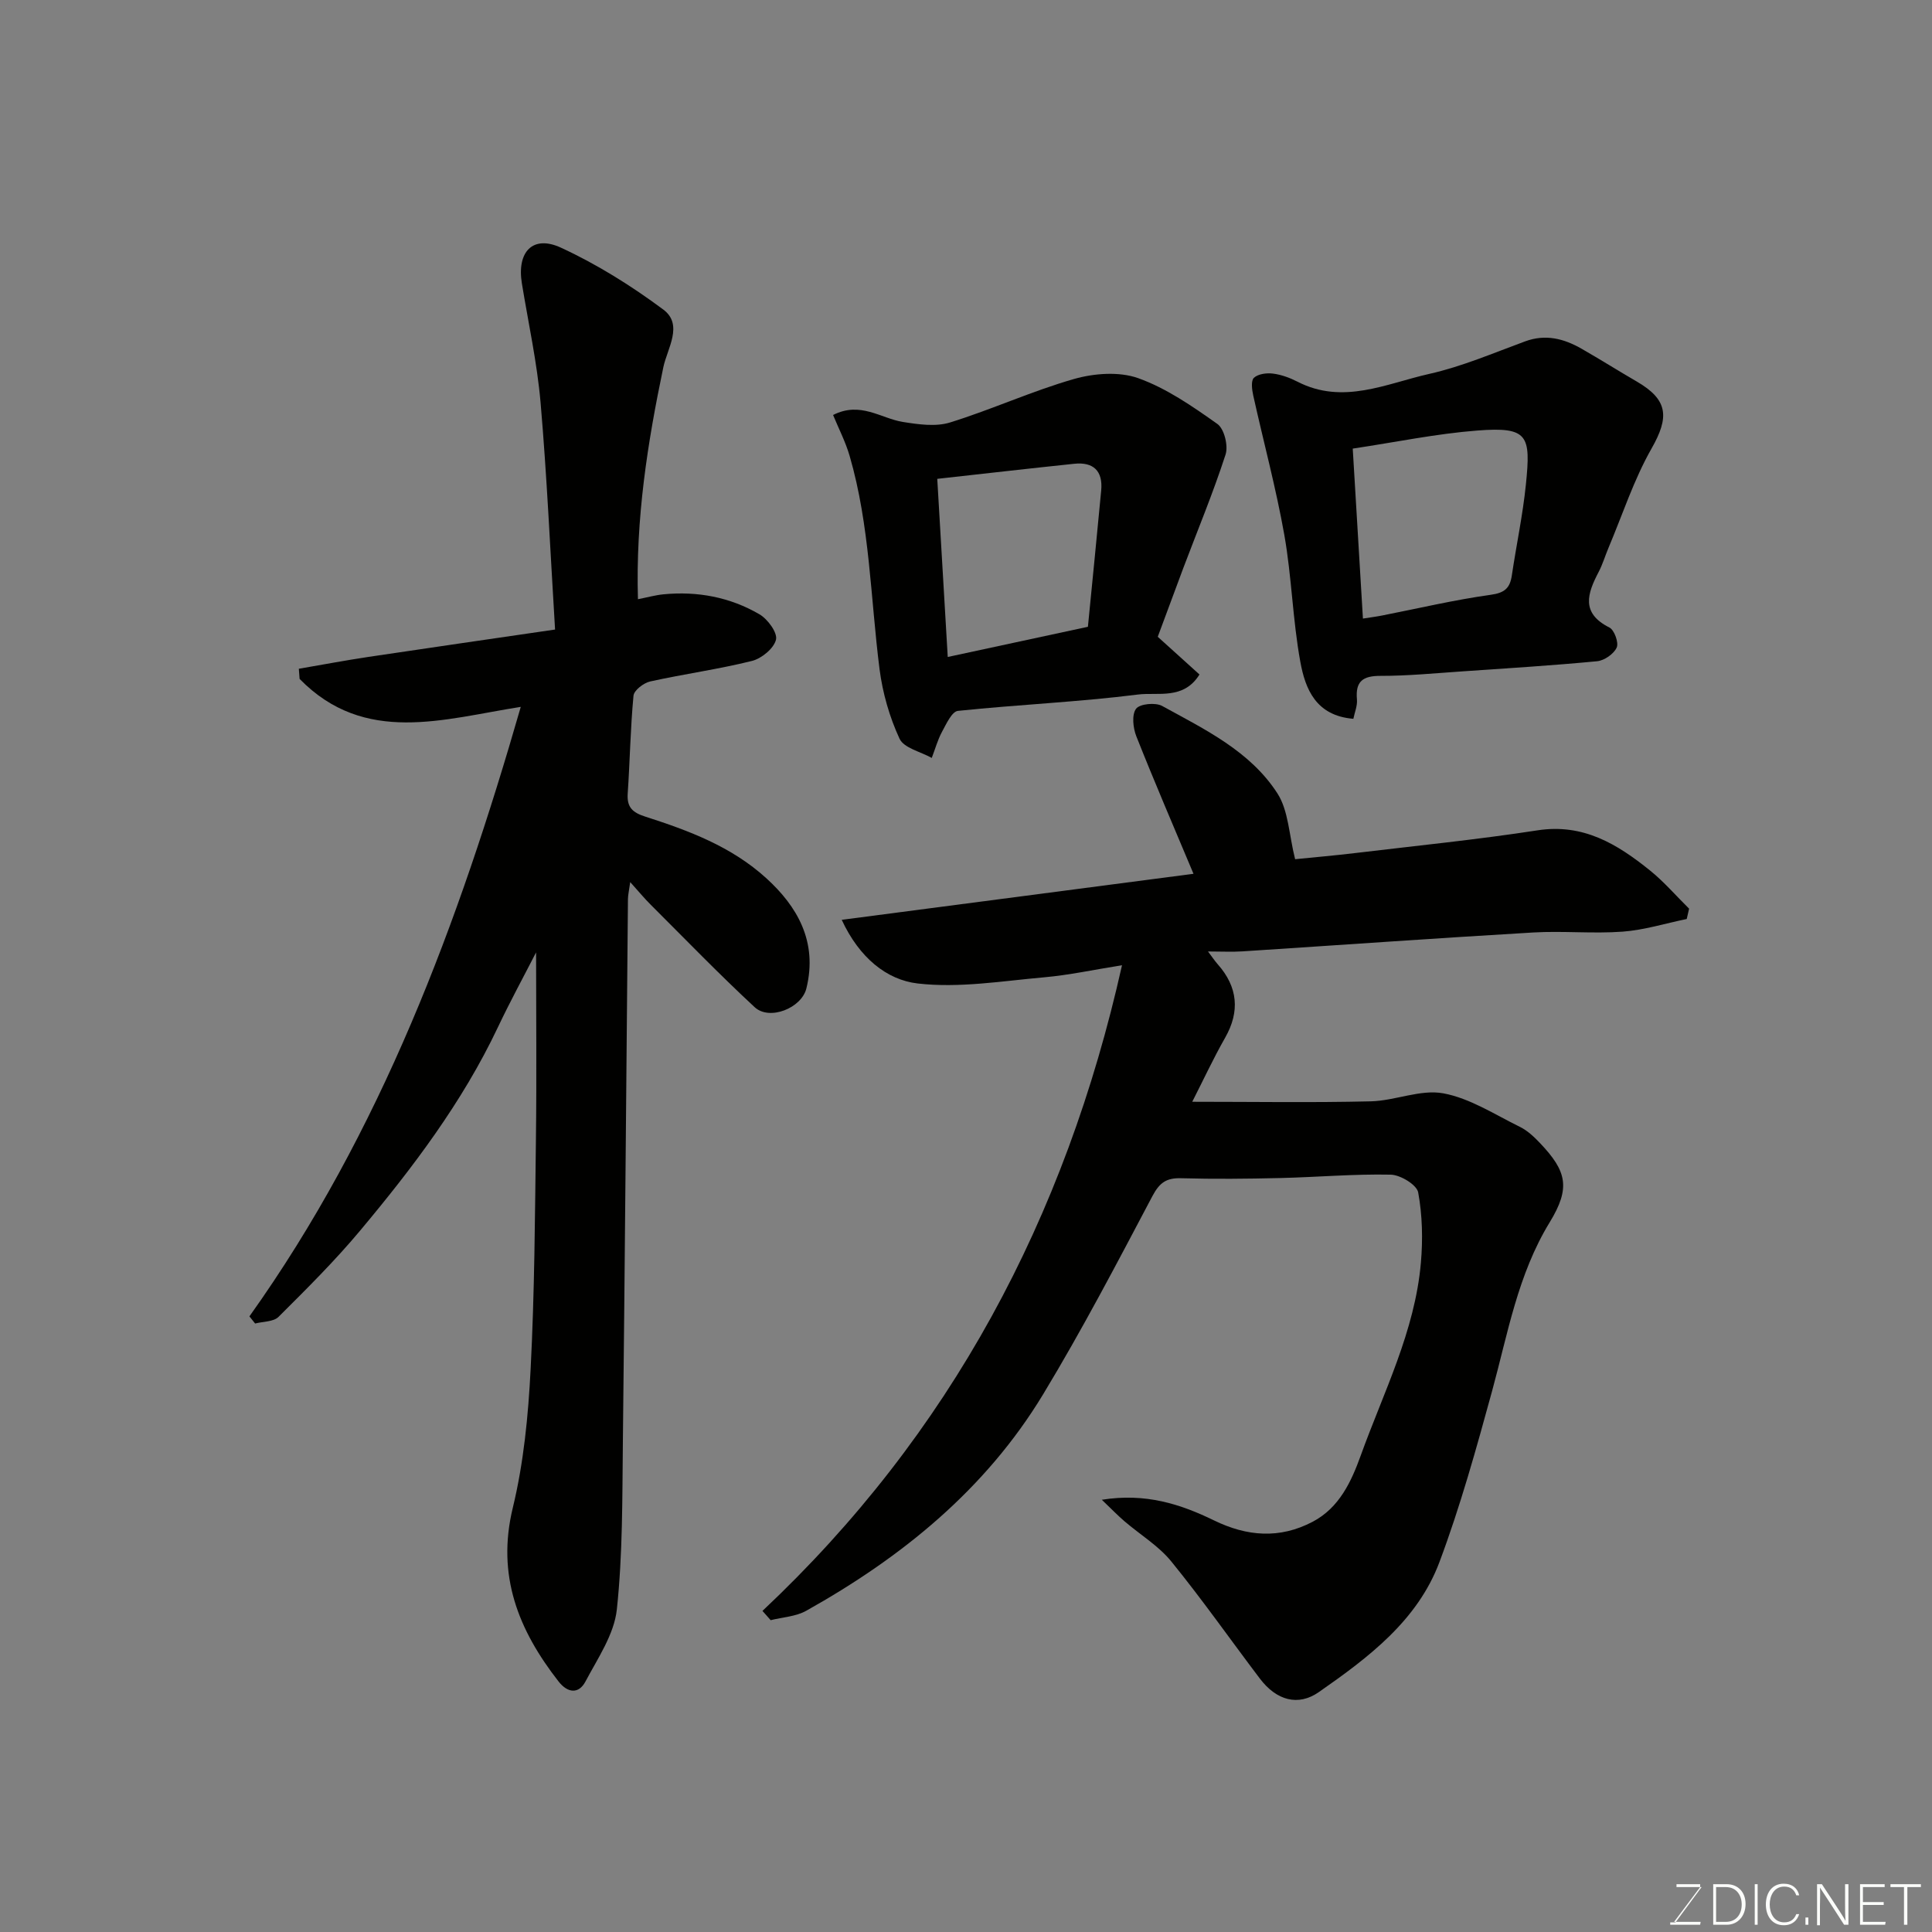
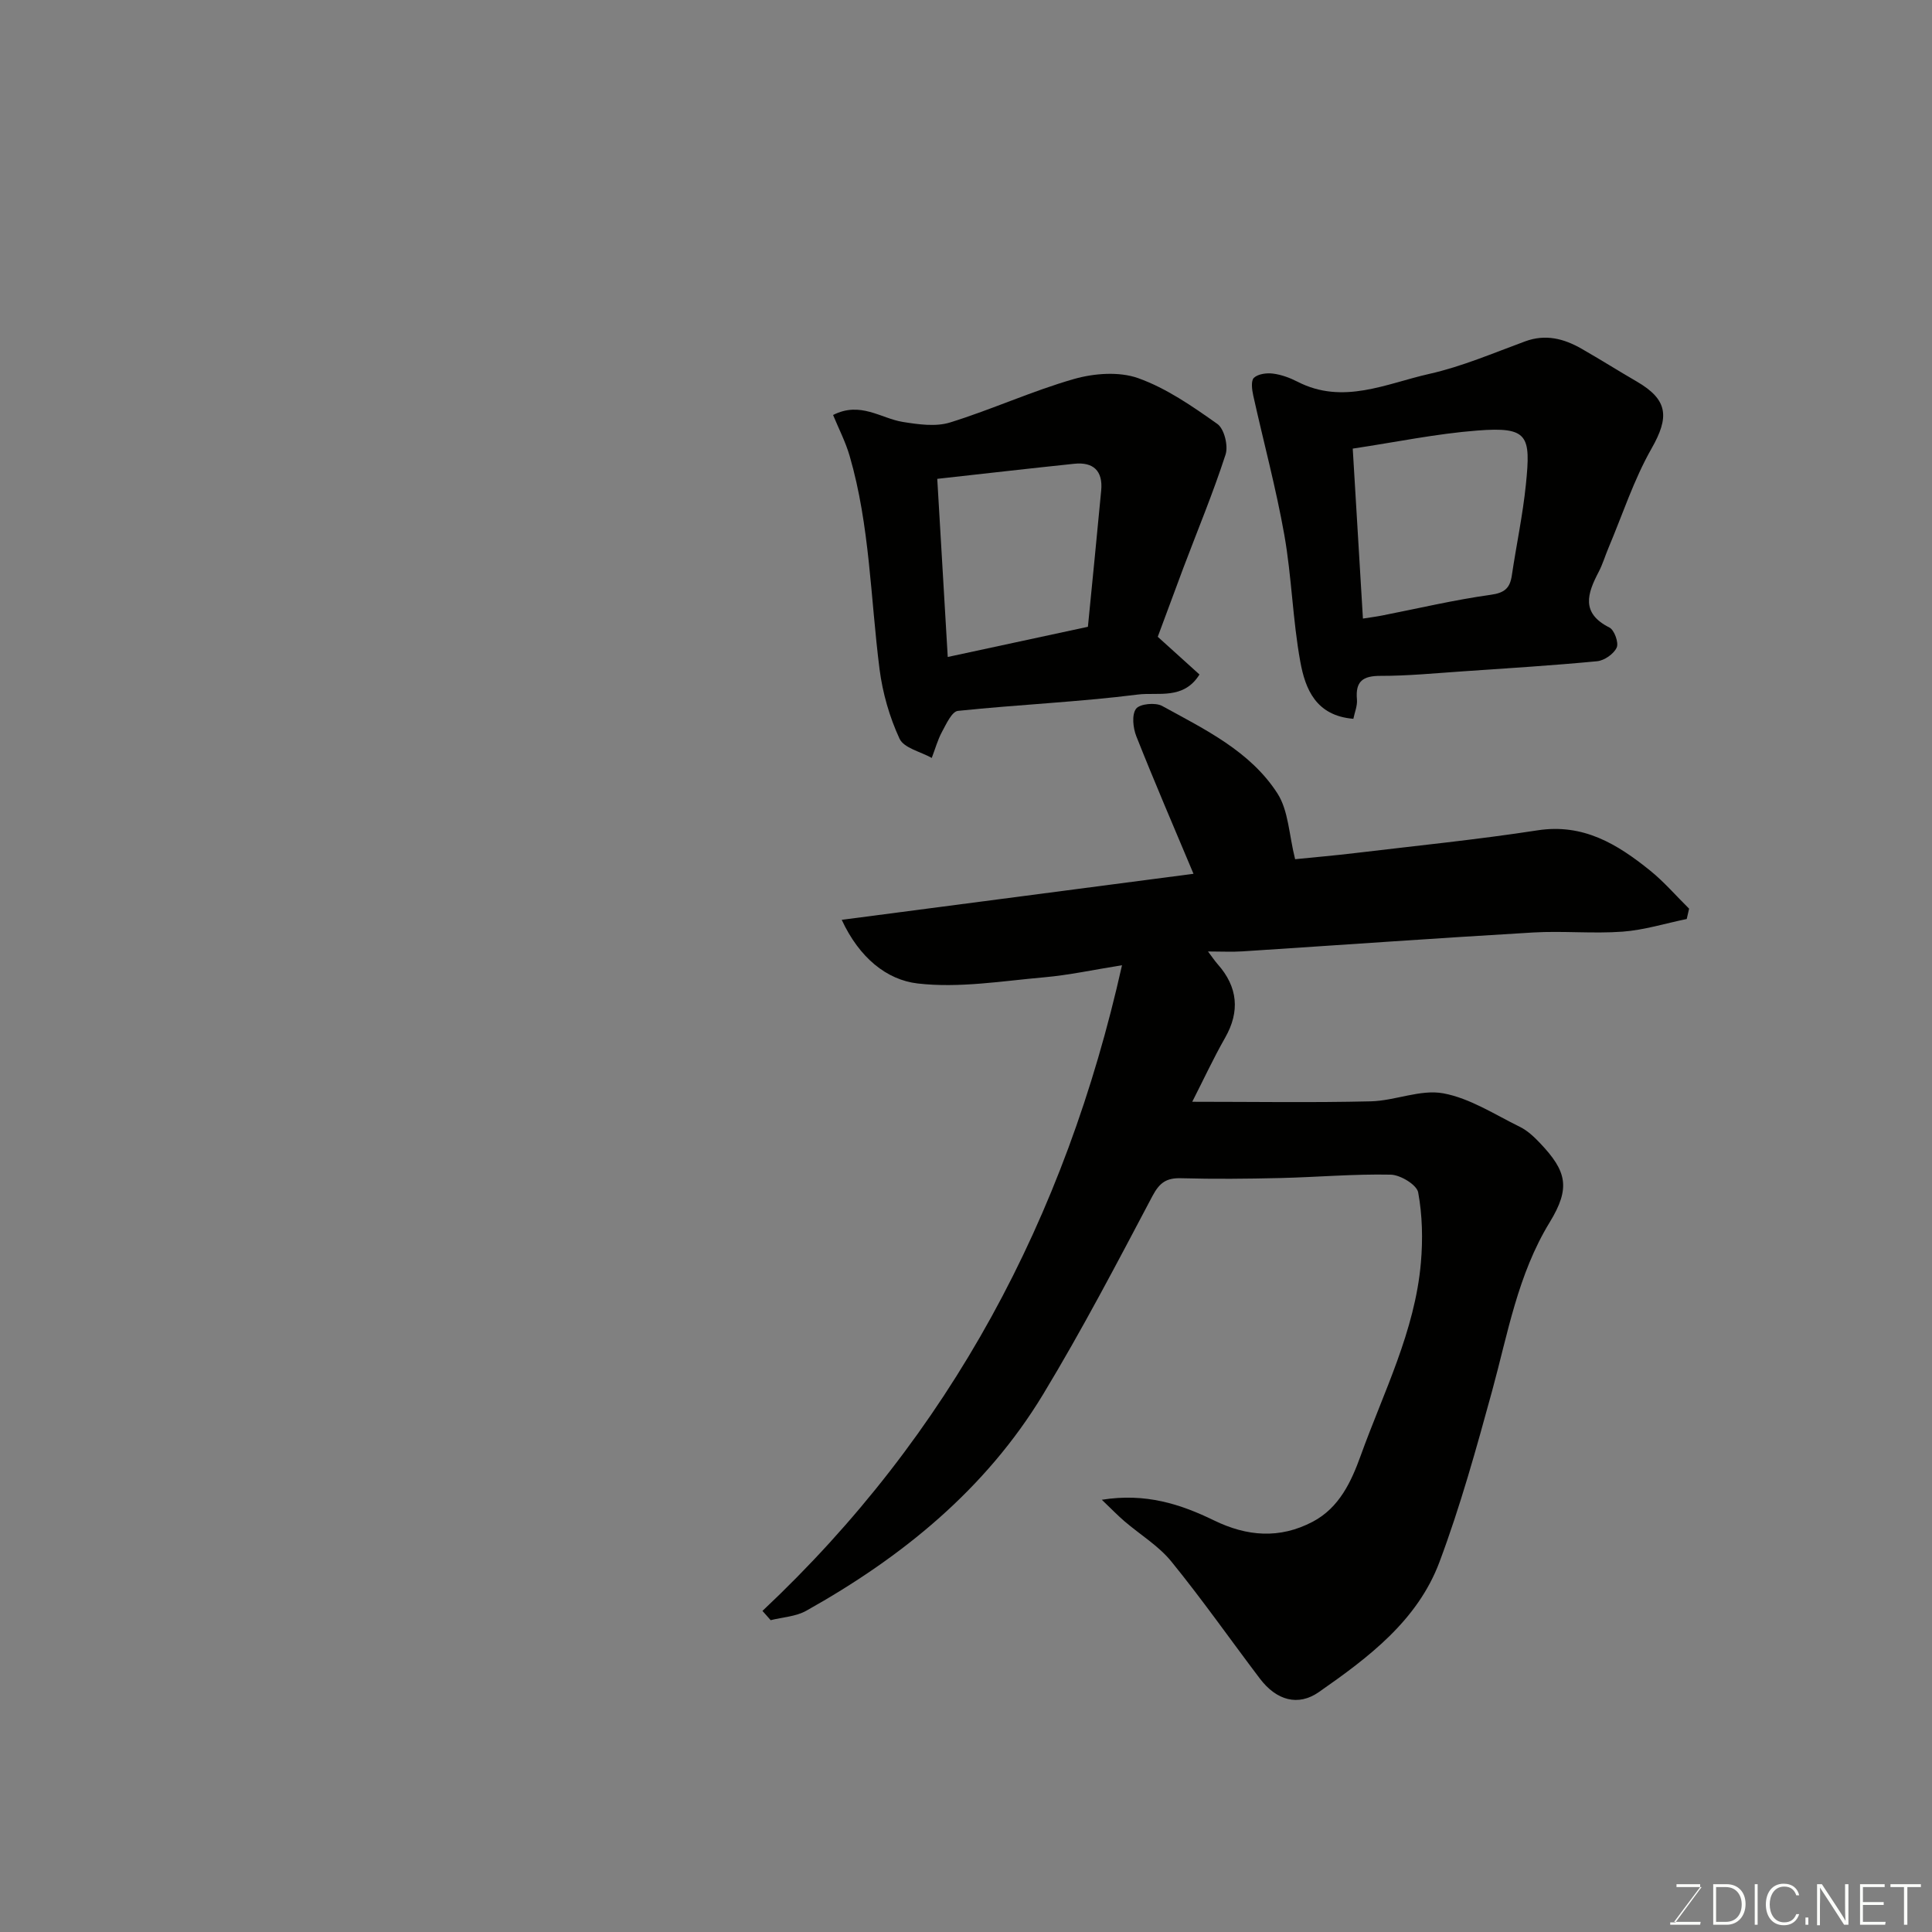
<svg xmlns="http://www.w3.org/2000/svg" enable-background="new 0 0 400 400" viewBox="0 0 400 400">
  <rect x="0" y="0" width="400" height="400" fill="#808080" stroke="none" />
  <path d="m157.86 333.52c38.93-36.59 62.73-81.36 74.44-133.68-5.91.94-10.98 2.05-16.11 2.5-8.72.77-17.61 2.27-26.18 1.28-6.42-.74-12.1-5.32-15.74-13.18 24.88-3.26 49.03-6.42 72.83-9.53-4.02-9.57-8.07-18.97-11.84-28.48-.68-1.72-.97-4.46-.05-5.69.77-1.03 4.02-1.34 5.4-.58 8.84 4.86 18.24 9.36 23.87 18.11 2.3 3.58 2.39 8.58 3.66 13.62 3.7-.38 8.19-.76 12.66-1.3 12.52-1.5 25.09-2.76 37.54-4.68 9.47-1.46 16.52 2.87 23.26 8.3 2.93 2.36 5.42 5.27 8.11 7.92-.16.71-.32 1.43-.49 2.14-4.43.91-8.82 2.29-13.29 2.62-6.13.45-12.34-.19-18.49.17-20.07 1.18-40.13 2.61-60.2 3.91-2.14.14-4.3.02-7.14.02.9 1.19 1.4 1.95 2 2.63 4.22 4.75 4.62 9.83 1.56 15.21-2.47 4.34-4.58 8.89-6.82 13.28 12.62 0 24.79.2 36.96-.09 5.04-.12 10.28-2.53 15.01-1.66 5.53 1.02 10.66 4.39 15.86 6.94 1.57.77 2.96 2.08 4.19 3.38 5.5 5.8 6.36 9.23 1.99 16.38-6.63 10.85-8.67 23.04-11.93 34.94s-6.57 23.85-10.89 35.39c-4.55 12.15-14.73 19.79-24.98 26.94-4.29 2.99-8.77 1.74-12.21-2.8-6.12-8.08-11.94-16.39-18.33-24.24-2.64-3.25-6.45-5.54-9.69-8.32-1.41-1.21-2.71-2.56-4.7-4.46 9.08-1.45 16.29.9 23.22 4.27 6.83 3.33 13.59 3.88 20.44.28 5.53-2.91 8.01-8.36 9.93-13.67 4.73-13.13 11.24-25.77 12.47-39.96.42-4.82.31-9.82-.56-14.55-.29-1.58-3.68-3.64-5.7-3.68-7.62-.16-15.25.52-22.87.7-6.83.16-13.67.23-20.49.04-3.02-.09-4.46.87-5.94 3.65-7.31 13.83-14.57 27.73-22.66 41.1-11.9 19.66-29.23 33.72-49.07 44.82-2.14 1.19-4.87 1.31-7.33 1.93-.58-.65-1.14-1.29-1.7-1.92z" fill="#010100" />
-   <path d="m51.64 272.54c27.27-38.25 43.28-81.42 56.18-126.19-15.94 2.49-32.29 8.02-45.79-5.79-.05-.7-.11-1.4-.16-2.1 4.79-.82 9.58-1.73 14.38-2.45 12.54-1.88 25.09-3.68 38.67-5.67-1-16.34-1.68-31.69-3-46.99-.72-8.27-2.53-16.45-3.87-24.67-1.07-6.53 2.24-10.09 8.07-7.41 7.47 3.44 14.61 7.91 21.22 12.83 4.2 3.13.8 8.08 0 11.92-3.27 15.63-5.75 31.29-5.26 48.04 1.99-.39 3.61-.85 5.26-1.01 7.05-.69 13.8.58 19.89 4.13 1.71.99 3.78 3.82 3.43 5.26-.44 1.81-2.98 3.9-4.98 4.4-6.94 1.73-14.07 2.7-21.07 4.25-1.35.3-3.34 1.83-3.45 2.94-.64 6.74-.74 13.53-1.2 20.28-.19 2.84 1.01 3.92 3.63 4.76 9.02 2.9 17.84 6.18 25.08 12.77 6.27 5.71 10.7 13.02 8.28 22.81-1 4.06-7.62 6.73-10.7 3.88-7.38-6.84-14.38-14.09-21.51-21.2-1.29-1.28-2.45-2.69-4.26-4.7-.24 1.76-.46 2.64-.47 3.52-.35 37.43-.63 74.87-1.05 112.3-.13 11.6-.02 23.27-1.25 34.77-.55 5.15-3.94 10.09-6.48 14.89-1.41 2.68-3.7 2.43-5.58.03-8.3-10.63-12.89-21.93-9.48-35.97 2.26-9.33 3.2-19.09 3.69-28.71.82-15.91.9-31.86 1.1-47.8.16-12.87.03-25.74.03-38.48-2.51 4.91-5.37 10.14-7.92 15.53-7.35 15.51-17.61 29.05-28.53 42.1-5.24 6.27-11.08 12.06-16.87 17.83-1.04 1.04-3.21.95-4.85 1.38-.39-.48-.79-.98-1.18-1.48z" fill="#010100" />
  <path d="m280.2 148.82c-7.79-.63-9.96-6.22-10.98-11.79-1.59-8.68-1.78-17.62-3.32-26.31-1.72-9.69-4.3-19.22-6.43-28.84-.27-1.2-.5-3.07.14-3.66.87-.81 2.65-1.04 3.95-.87 1.74.22 3.5.87 5.08 1.68 9.42 4.84 18.37.38 27.28-1.62 6.77-1.52 13.27-4.32 19.83-6.73 4.26-1.57 8.05-.57 11.73 1.54 3.82 2.19 7.55 4.54 11.36 6.75 6.55 3.8 6.81 7.37 3.09 13.9-3.67 6.45-6 13.67-8.91 20.56-.7 1.65-1.2 3.39-2.03 4.97-2.33 4.46-3.75 8.52 2.22 11.52 1.02.51 1.97 3.15 1.51 4.15-.6 1.32-2.55 2.68-4.04 2.83-9.33.89-18.7 1.47-28.05 2.11-5.59.38-11.19.93-16.79.92-3.67-.01-5.24 1.11-4.9 4.88.12 1.31-.48 2.7-.74 4.01zm-.13-55.94c.69 11.44 1.38 23.07 2.11 35.19 1.49-.24 2.72-.39 3.94-.63 7.5-1.47 14.95-3.24 22.5-4.29 2.91-.4 4-1.39 4.39-4.02.93-6.28 2.27-12.51 2.91-18.82 1.03-10.15.53-12-10.08-11.17-8.43.65-16.78 2.39-25.77 3.74z" fill="#010100" />
  <path d="m239.7 131.84c3.03 2.74 5.77 5.22 8.64 7.81-3.29 5.29-8.6 3.63-12.69 4.14-12.38 1.56-24.9 2.09-37.32 3.39-1.25.13-2.41 2.7-3.29 4.32-.92 1.7-1.43 3.61-2.13 5.42-2.3-1.29-5.77-2.04-6.67-3.98-2.08-4.49-3.51-9.48-4.14-14.4-1.88-14.74-2-29.73-6.19-44.14-.84-2.9-2.26-5.64-3.43-8.48 5.66-2.88 9.87.7 14.45 1.44 3.2.51 6.79 1.03 9.76.11 8.65-2.68 16.96-6.51 25.66-9 4.17-1.19 9.34-1.58 13.29-.18 5.87 2.1 11.26 5.84 16.41 9.49 1.42 1.01 2.28 4.52 1.69 6.33-2.58 7.96-5.81 15.71-8.77 23.55-1.83 4.9-3.63 9.78-5.27 14.18zm-14.46-2.07c.95-9.68 1.88-18.95 2.75-28.22.38-4.04-1.6-5.95-5.6-5.53-9.39.98-18.76 2.06-28.34 3.12.73 12.46 1.44 24.42 2.17 36.88 9.58-2.06 18.93-4.07 29.02-6.25z" fill="#010100" />
  <g fill="#fbfcfa">
    <path d="m346.9 398 5.4-7.3h-5.2v-.6h4.9v.6l-5.4 7.2h5.5l-.1.6h-6.2v-.5z" />
    <path d="m354.7 390.1h2.8c2.3 0 3.9 1.6 3.9 4.1s-1.6 4.3-3.9 4.3h-2.8zm.6 7.8h2c2.2 0 3.3-1.6 3.3-3.6 0-1.8-1-3.6-3.3-3.6h-2z" />
    <path d="m363.9 390.1v8.4h-.6v-8.4z" />
    <path d="m372.5 396.3c-.4 1.3-1.4 2.3-3.2 2.3-2.4 0-3.7-1.9-3.7-4.3 0-2.3 1.2-4.3 3.7-4.3 1.8 0 2.9 1 3.2 2.4h-.6c-.4-1.1-1.1-1.8-2.5-1.8-2.1 0-3 1.9-3 3.7s.9 3.7 3 3.7c1.4 0 2.1-.7 2.5-1.7z" />
    <path d="m373.8 398.5v-1.5h.6v1.5z" />
    <path d="m376.2 398.5v-8.4h1c1.3 2 4.4 6.6 4.9 7.6-.1-1.2-.1-2.4-.1-3.8v-3.8h.7v8.4h-.9c-1.2-1.9-4.4-6.8-5-7.7.1 1.1 0 2.3 0 3.9v3.9h-.6z" />
    <path d="m390 394.4h-4.3v3.5h4.7l-.1.6h-5.2v-8.4h5.1v.6h-4.5v3.1h4.3z" />
    <path d="m394.2 390.7h-2.8v-.6h6.3v.6h-2.8v7.8h-.7z" />
  </g>
</svg>